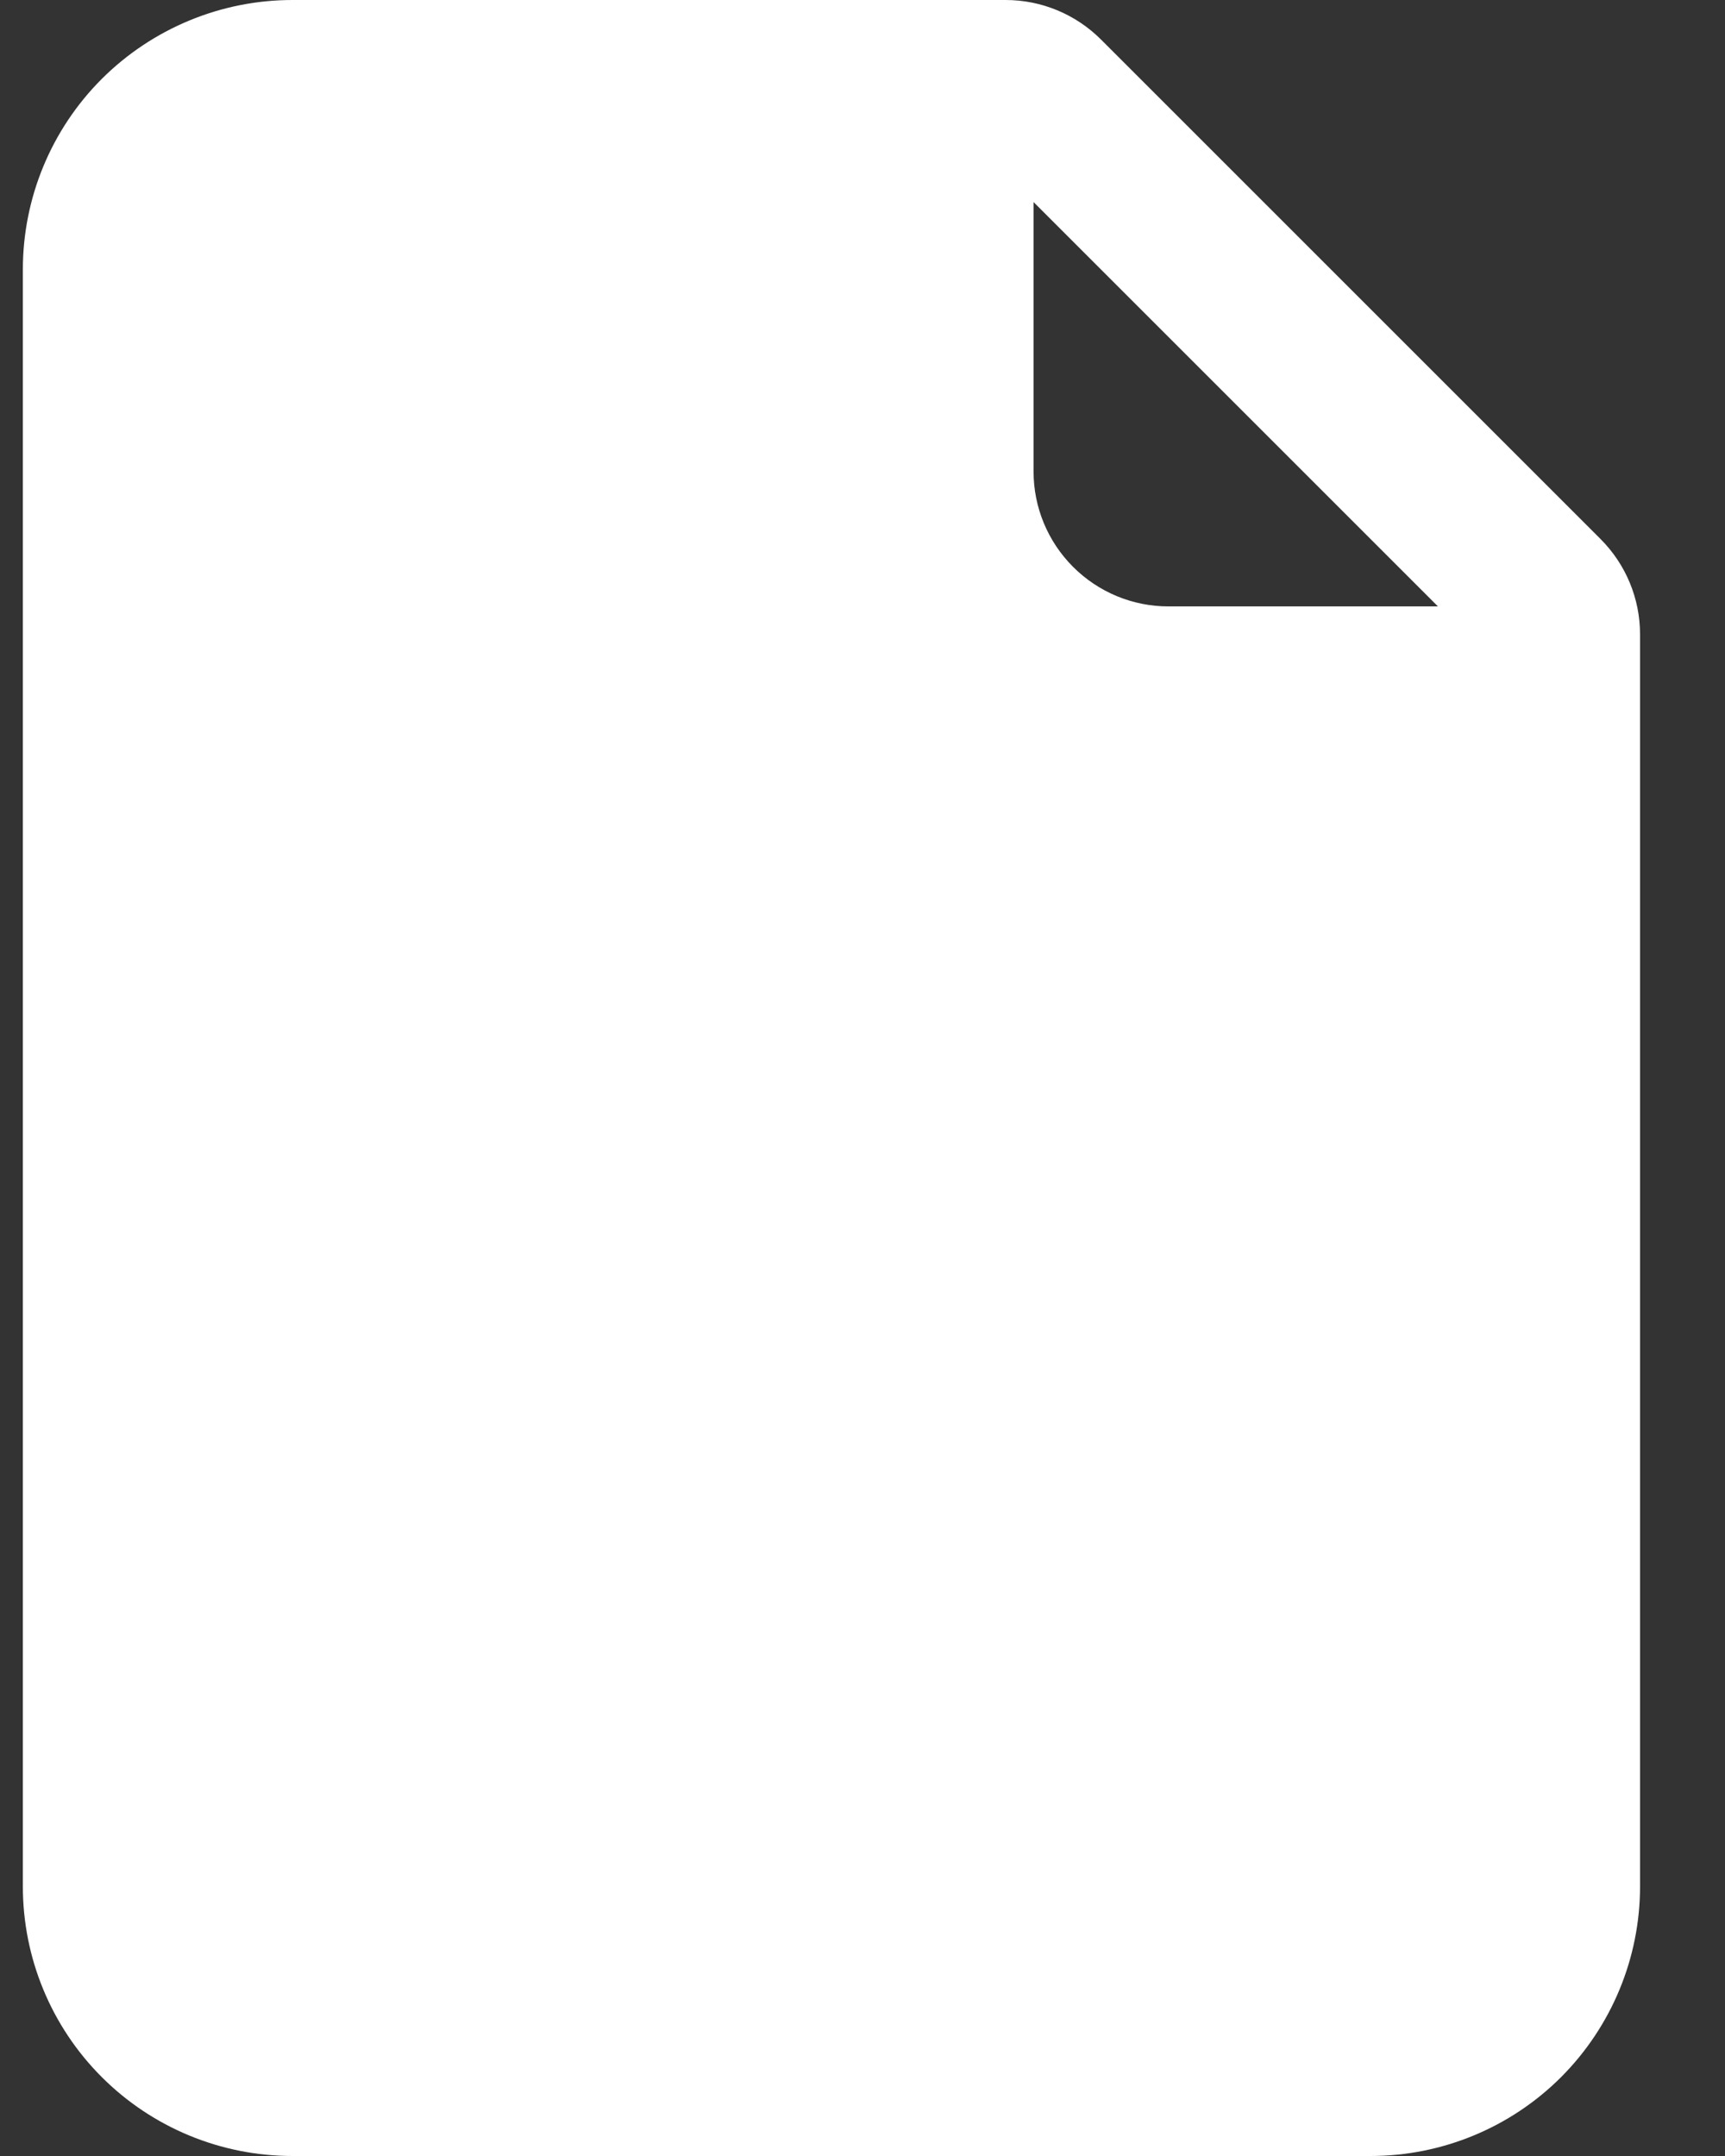
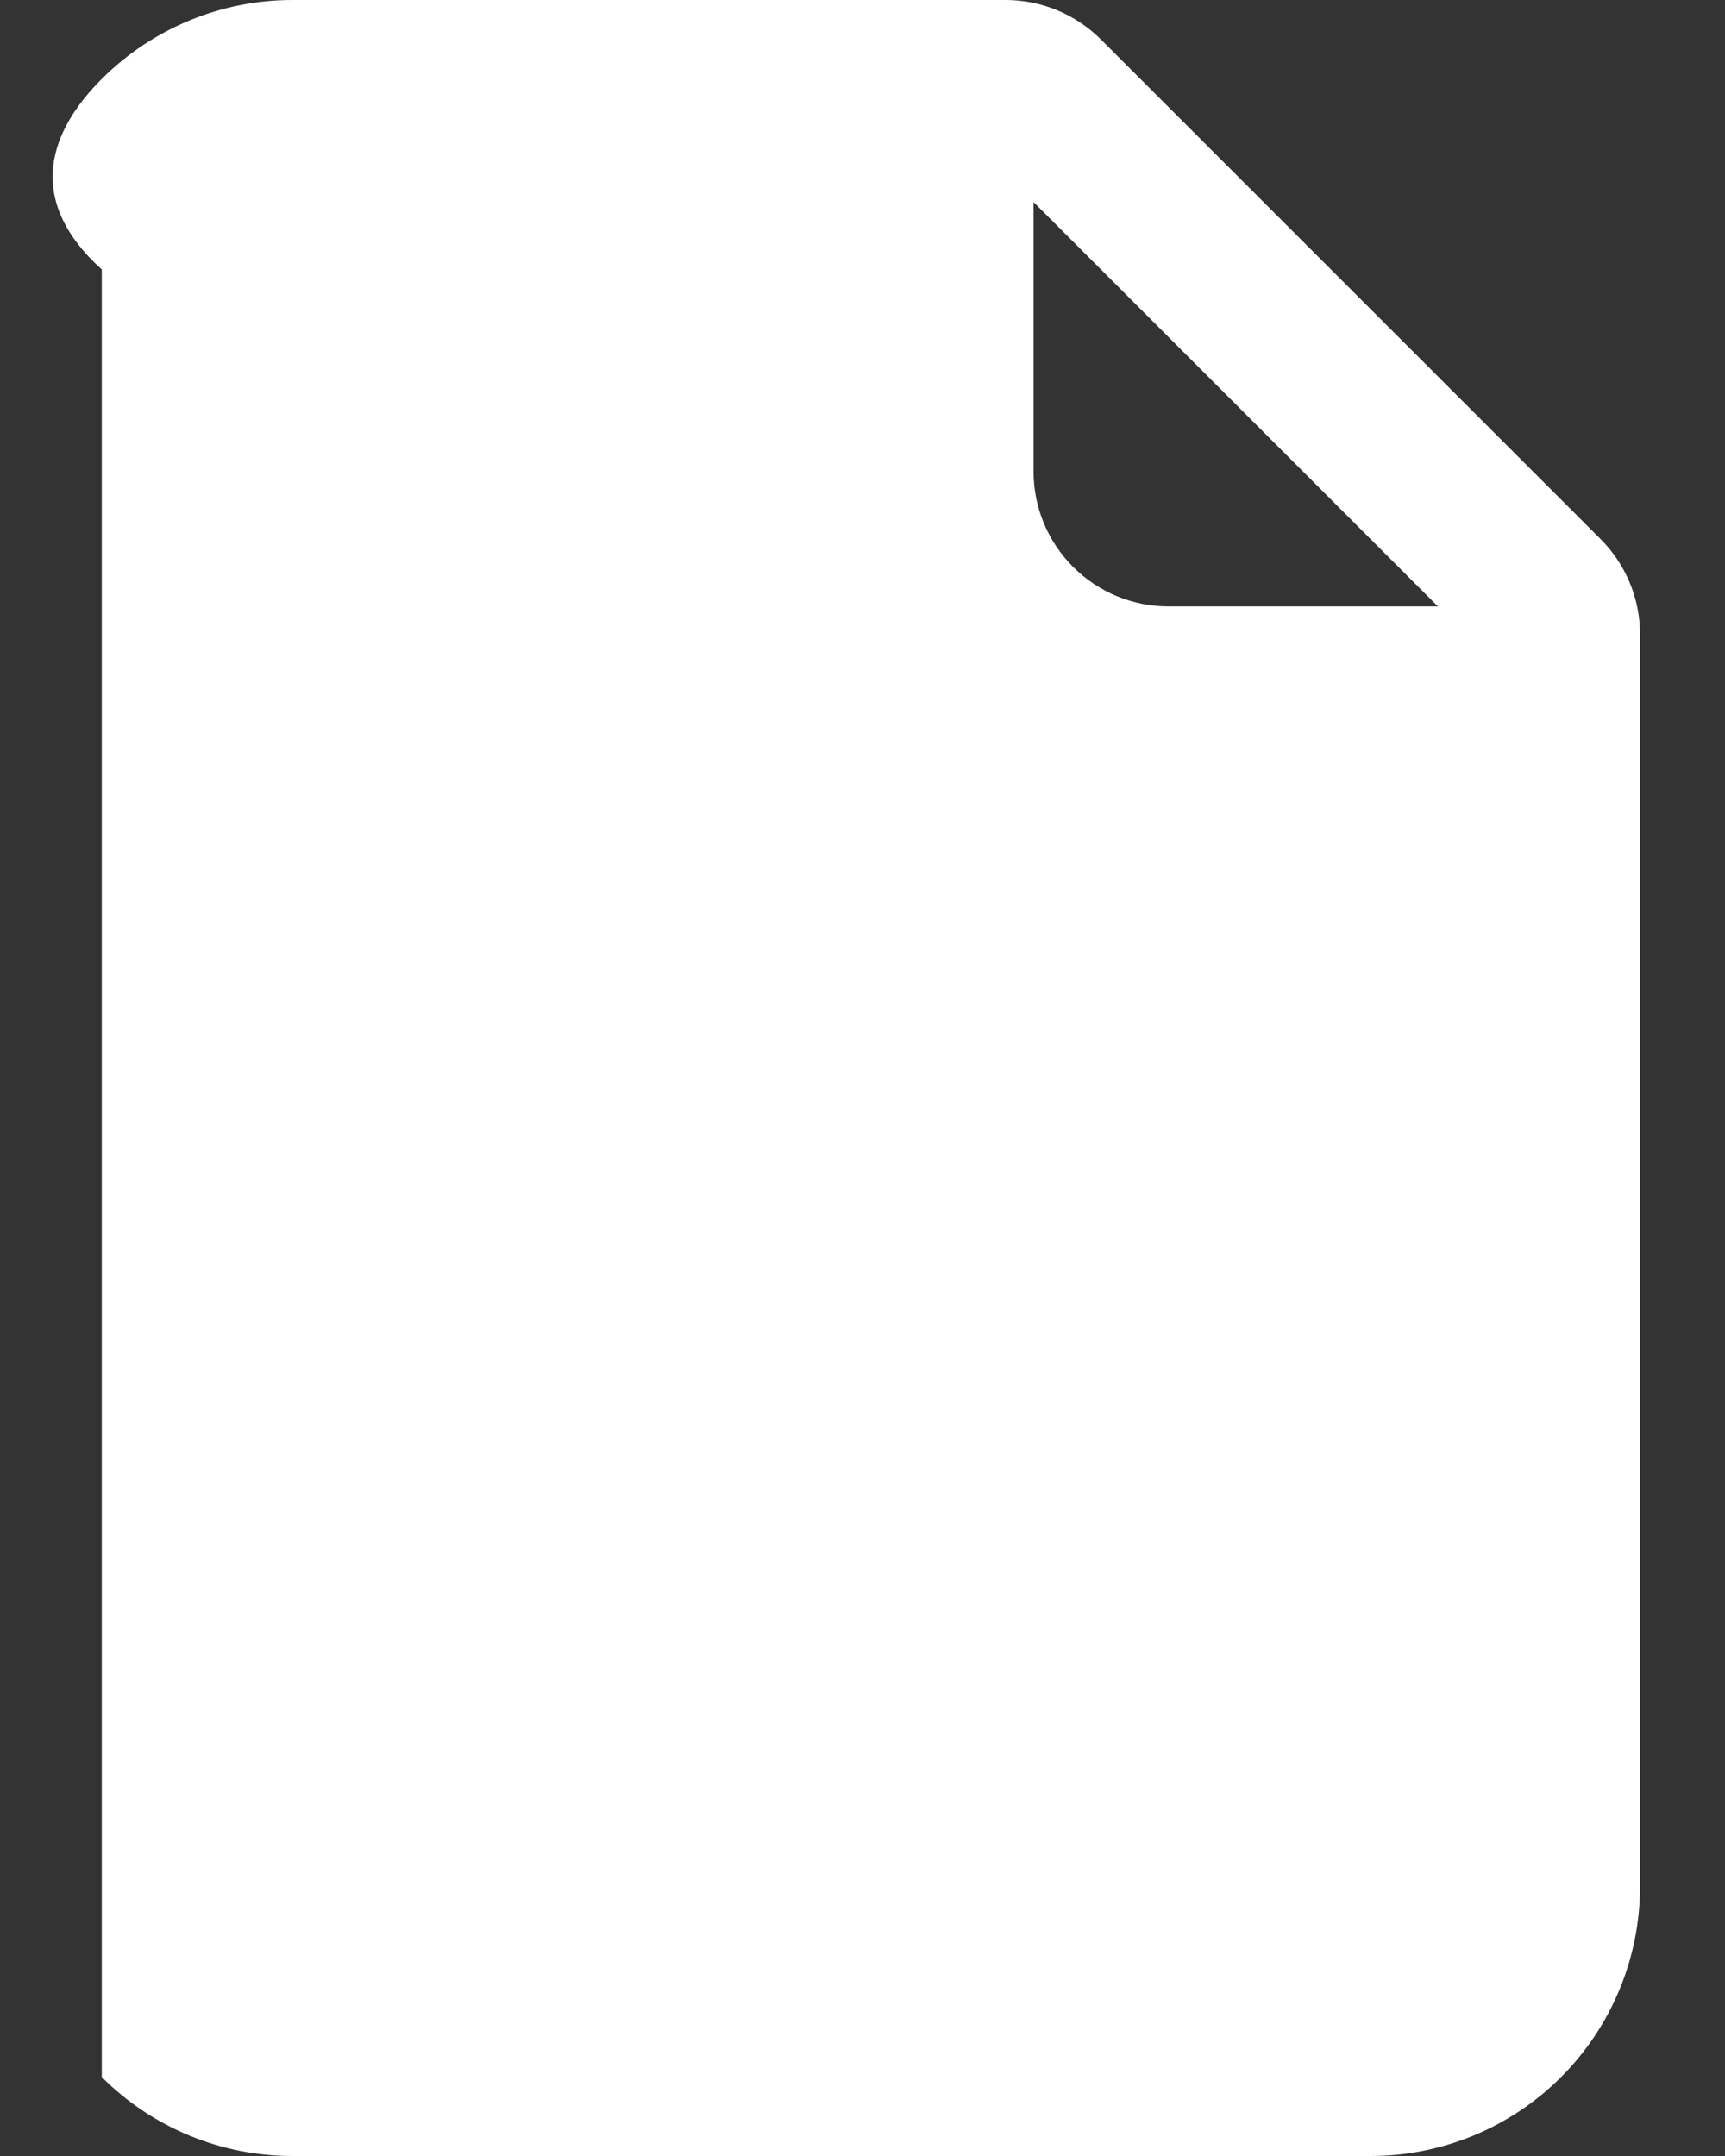
<svg xmlns="http://www.w3.org/2000/svg" width="12" height="15" viewBox="0 0 12 15" fill="none">
  <rect x="0" y="0" width="12" height="15" fill="#333333" stroke="none" />
-   <path d="M2.034 0H6.996C7.245 5.30976e-05 7.483 0.099 7.659 0.275L11.134 3.75C11.31 3.926 11.409 4.164 11.409 4.413V13.125C11.409 13.622 11.211 14.099 10.86 14.451C10.508 14.803 10.031 15 9.534 15H2.034C1.537 15 1.06 14.803 0.708 14.451C0.356 14.099 0.159 13.622 0.159 13.125V1.875C0.159 1.378 0.356 0.901 0.708 0.549C1.06 0.198 1.537 0 2.034 0ZM7.19 1.406V3.281C7.19 3.53 7.289 3.768 7.465 3.944C7.641 4.12 7.879 4.219 8.128 4.219H10.003L7.19 1.406Z" fill="white" />
+   <path d="M2.034 0H6.996C7.245 5.30976e-05 7.483 0.099 7.659 0.275L11.134 3.75C11.31 3.926 11.409 4.164 11.409 4.413V13.125C11.409 13.622 11.211 14.099 10.86 14.451C10.508 14.803 10.031 15 9.534 15H2.034C1.537 15 1.06 14.803 0.708 14.451V1.875C0.159 1.378 0.356 0.901 0.708 0.549C1.06 0.198 1.537 0 2.034 0ZM7.19 1.406V3.281C7.19 3.53 7.289 3.768 7.465 3.944C7.641 4.12 7.879 4.219 8.128 4.219H10.003L7.19 1.406Z" fill="white" />
</svg>